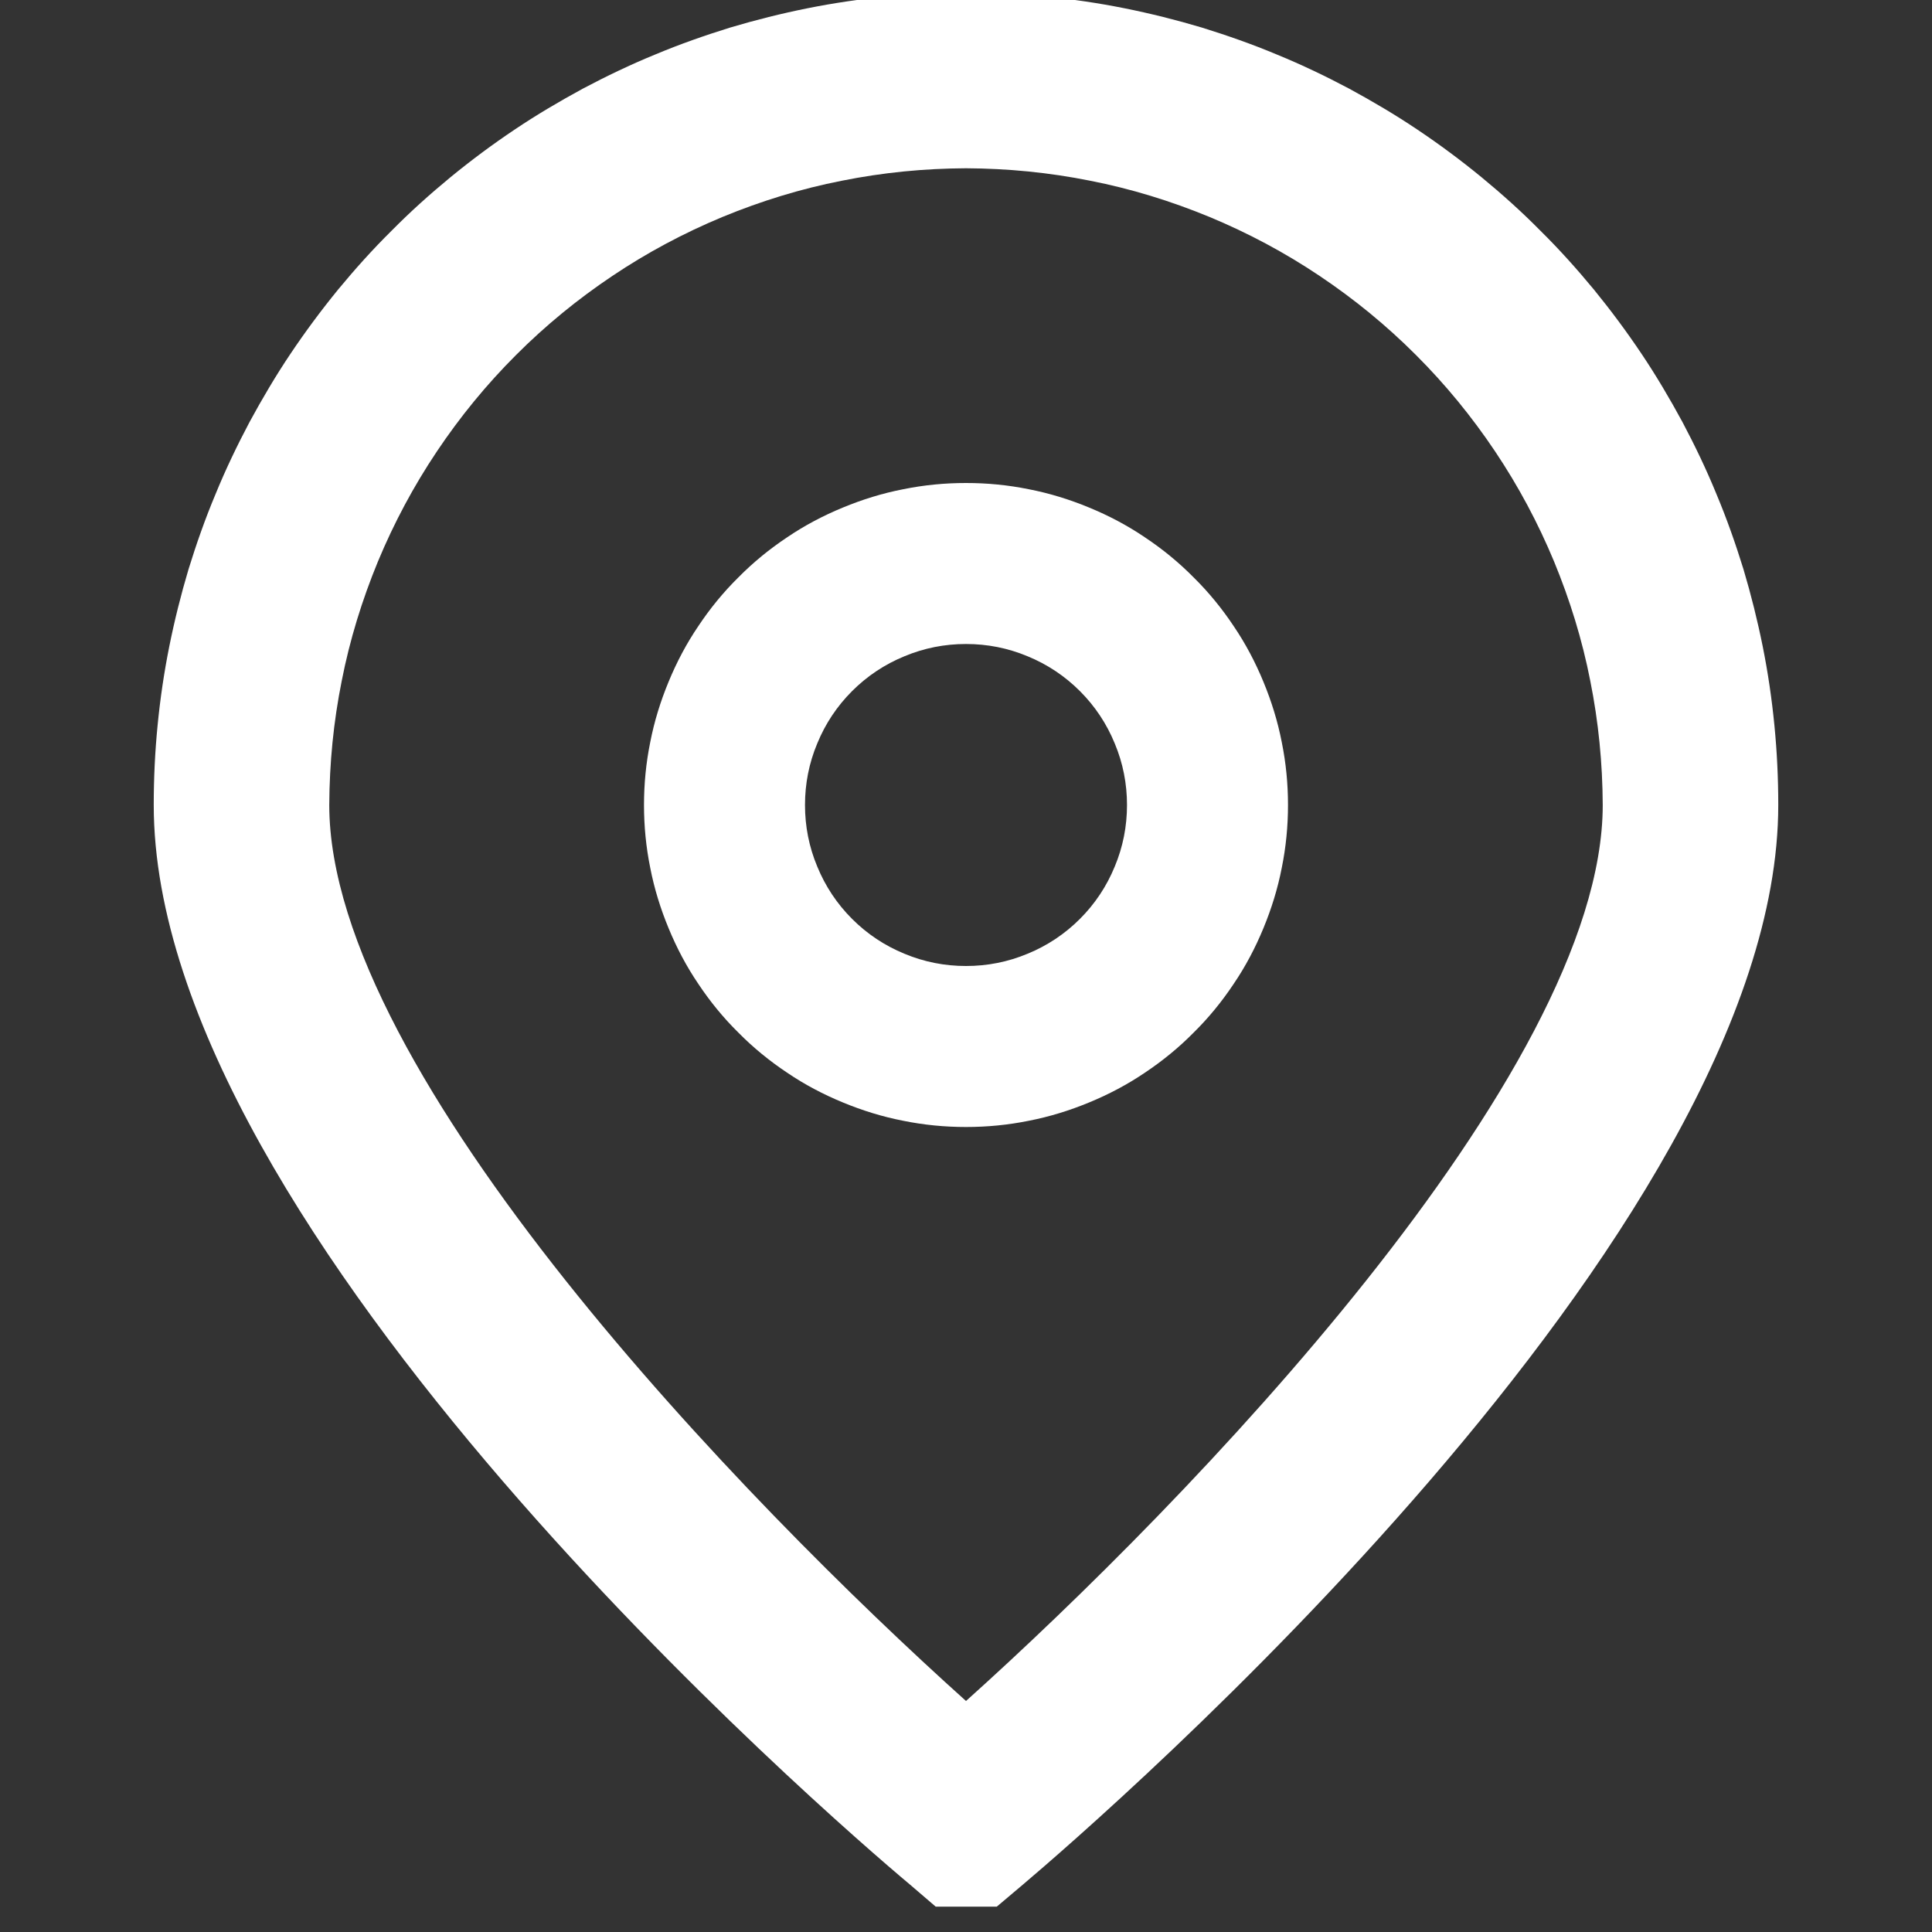
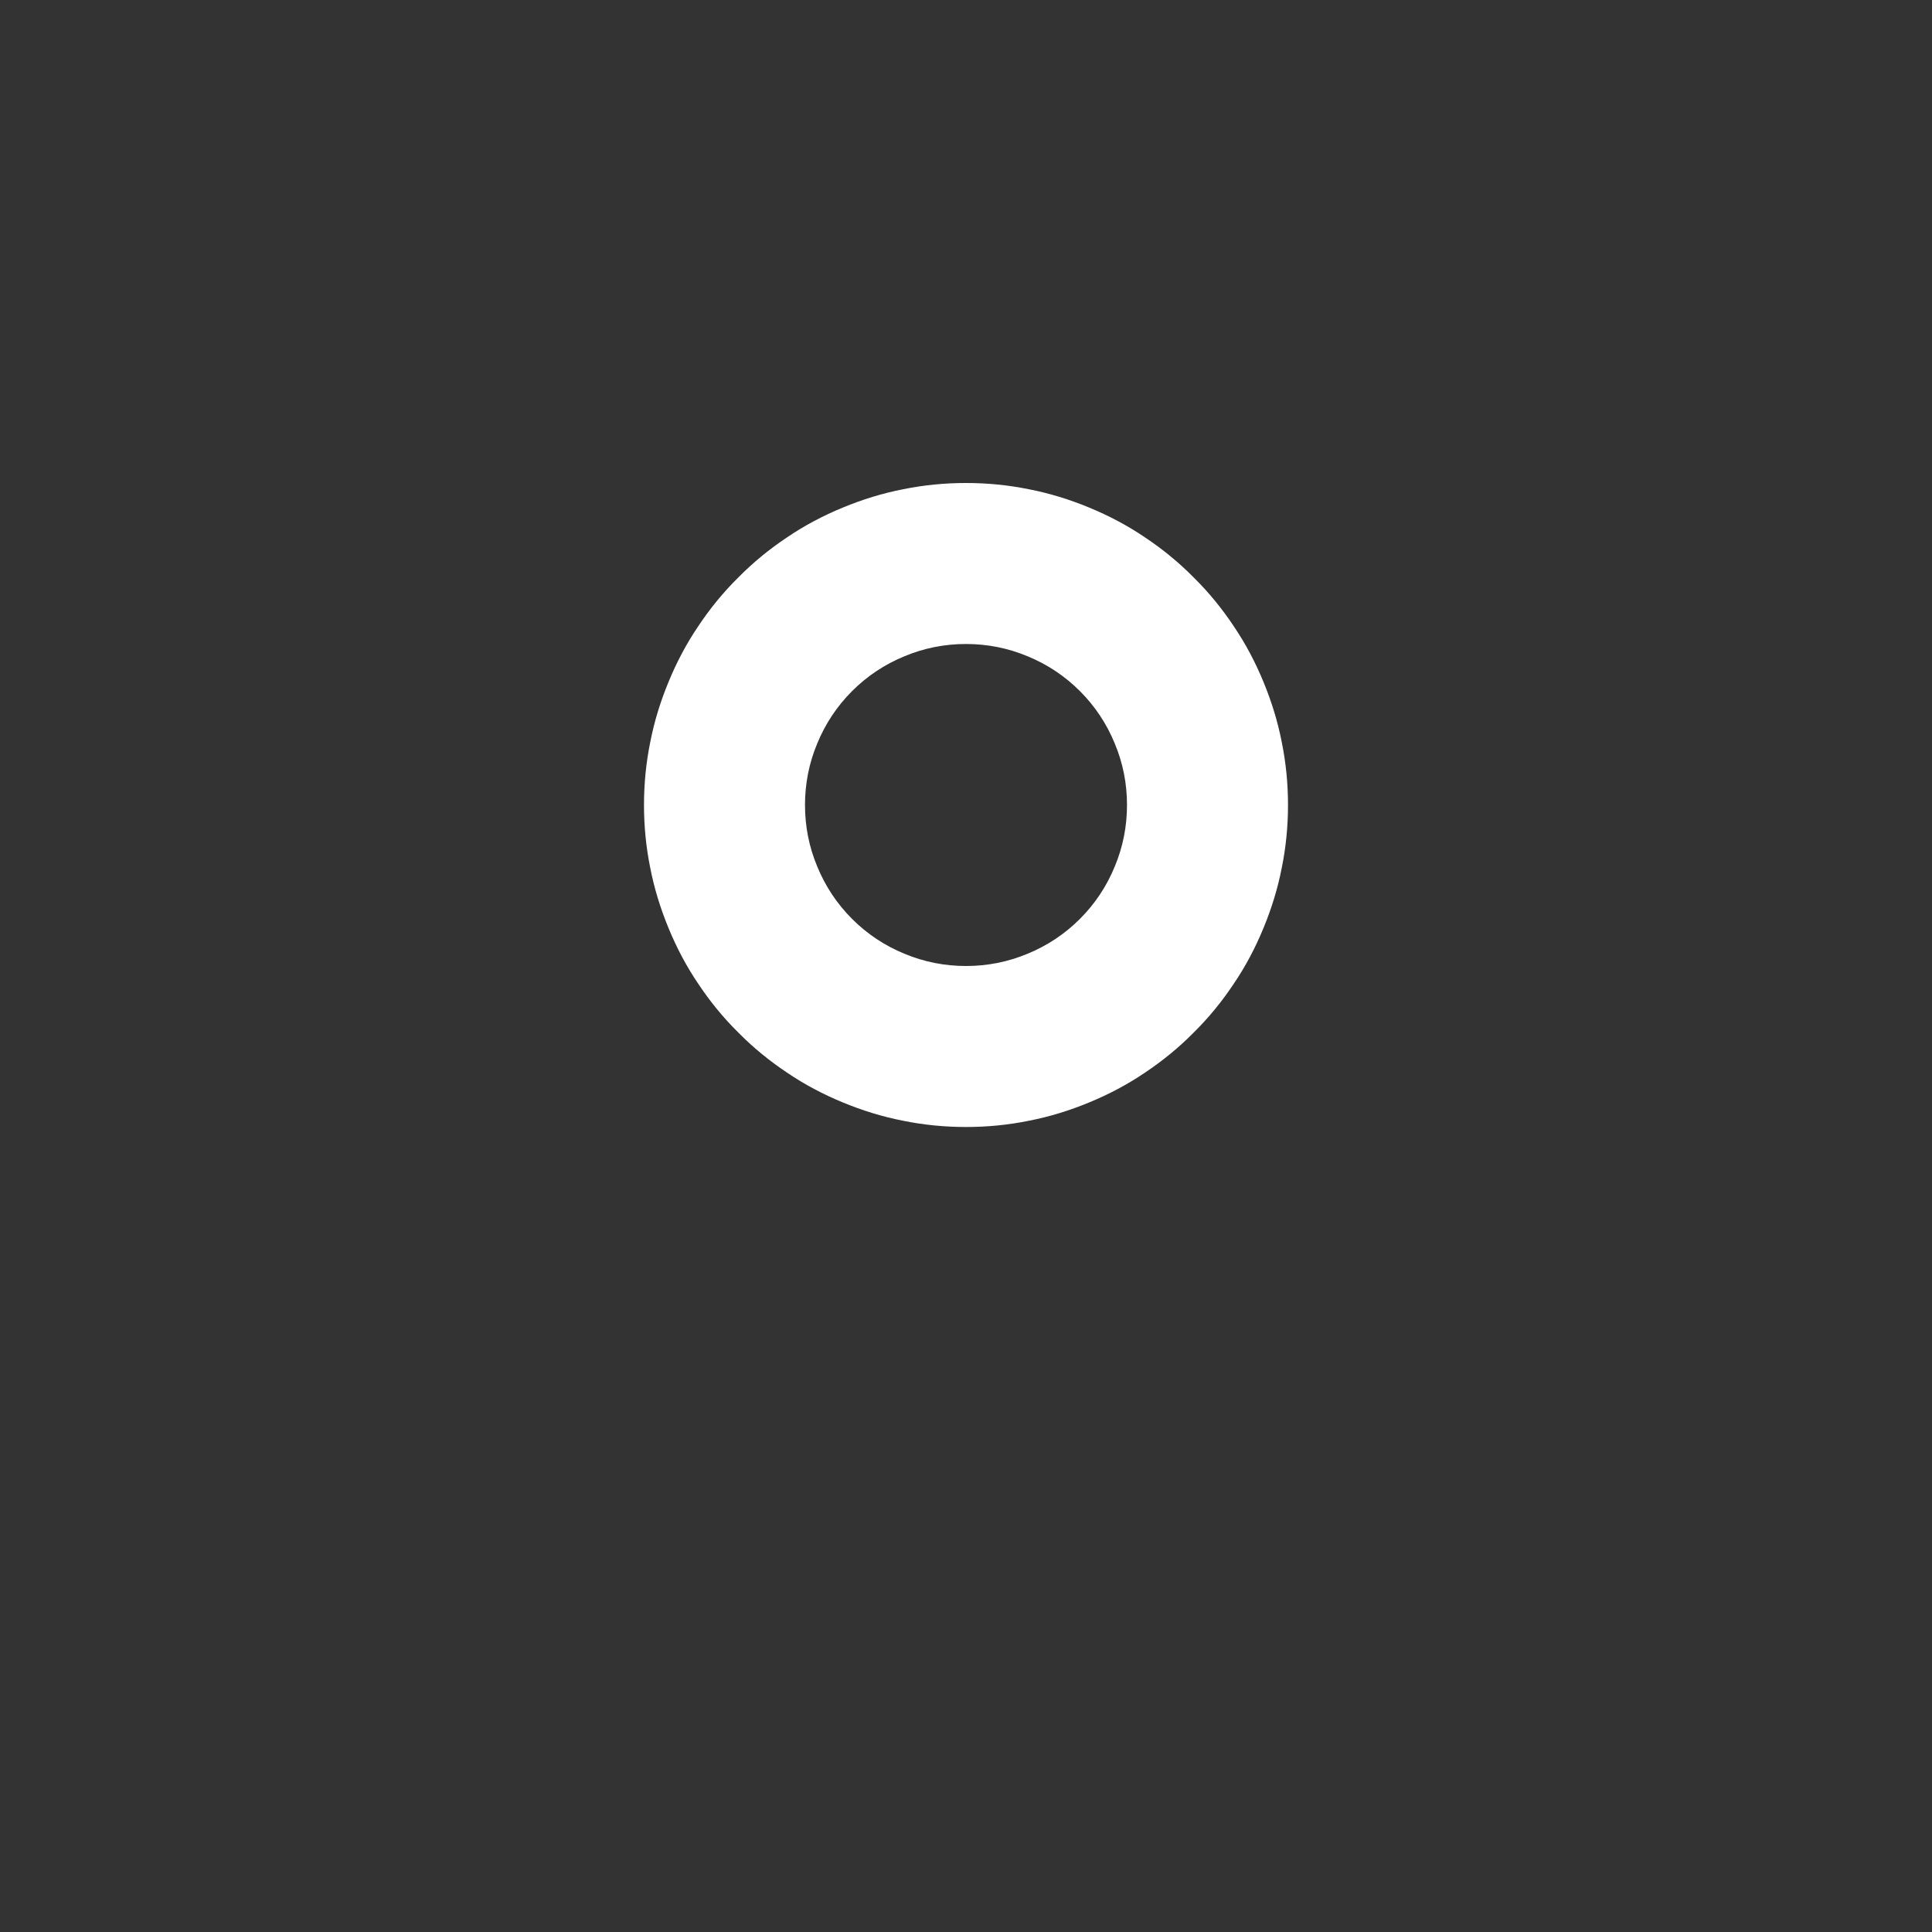
<svg xmlns="http://www.w3.org/2000/svg" width="37.5pt" height="37.5pt" viewBox="0 0 37.5 37.5" version="1.2">
  <rect x="0" y="0" width="37.5" height="37.5" fill="#333333" stroke="none" />
  <defs>
    <clipPath id="clip1">
-       <path d="M 2 0 L 35 0 L 35 37.008 L 2 37.008 Z M 2 0 " />
-     </clipPath>
+       </clipPath>
  </defs>
  <g id="surface1">
    <g clip-path="url(#clip1)" clip-rule="nonzero">
-       <path style=" stroke:none;fill-rule:nonzero;fill:rgb(100%,100%,100%);fill-opacity:1;" d="M 18.75 37.512 L 17.656 36.574 C 16.148 35.312 2.984 23.941 2.984 15.625 C 2.984 15.109 3.008 14.594 3.059 14.078 C 3.109 13.566 3.184 13.055 3.285 12.551 C 3.387 12.043 3.512 11.543 3.66 11.047 C 3.812 10.555 3.984 10.066 4.184 9.59 C 4.379 9.113 4.602 8.648 4.844 8.191 C 5.09 7.738 5.352 7.293 5.641 6.863 C 5.926 6.438 6.234 6.023 6.562 5.621 C 6.891 5.223 7.234 4.84 7.602 4.477 C 7.965 4.109 8.348 3.766 8.746 3.438 C 9.148 3.109 9.562 2.801 9.988 2.516 C 10.418 2.227 10.863 1.965 11.316 1.719 C 11.773 1.477 12.238 1.254 12.715 1.059 C 13.191 0.859 13.68 0.688 14.172 0.535 C 14.668 0.387 15.168 0.262 15.676 0.16 C 16.18 0.059 16.691 -0.016 17.203 -0.066 C 17.719 -0.117 18.234 -0.141 18.75 -0.141 C 19.266 -0.141 19.781 -0.117 20.297 -0.066 C 20.809 -0.016 21.32 0.059 21.824 0.16 C 22.332 0.262 22.832 0.387 23.328 0.535 C 23.82 0.688 24.309 0.859 24.785 1.059 C 25.262 1.254 25.727 1.477 26.184 1.719 C 26.637 1.965 27.082 2.227 27.512 2.516 C 27.938 2.801 28.352 3.109 28.754 3.438 C 29.152 3.766 29.535 4.109 29.898 4.477 C 30.266 4.84 30.609 5.223 30.938 5.621 C 31.266 6.023 31.574 6.438 31.859 6.863 C 32.148 7.293 32.41 7.738 32.656 8.191 C 32.898 8.648 33.121 9.113 33.316 9.59 C 33.516 10.066 33.688 10.555 33.84 11.047 C 33.988 11.543 34.113 12.043 34.215 12.551 C 34.316 13.055 34.391 13.566 34.441 14.078 C 34.492 14.594 34.516 15.109 34.516 15.625 C 34.516 23.941 21.352 35.312 19.852 36.582 Z M 18.75 3.266 C 17.938 3.27 17.137 3.348 16.34 3.508 C 15.543 3.664 14.773 3.902 14.023 4.211 C 13.273 4.523 12.562 4.902 11.887 5.355 C 11.215 5.805 10.59 6.316 10.016 6.891 C 9.441 7.465 8.93 8.09 8.48 8.762 C 8.027 9.438 7.648 10.148 7.336 10.898 C 7.027 11.648 6.789 12.418 6.633 13.215 C 6.473 14.012 6.395 14.812 6.391 15.625 C 6.391 20.852 14.492 29.195 18.75 33.016 C 23.008 29.195 31.109 20.844 31.109 15.625 C 31.105 14.812 31.027 14.012 30.867 13.215 C 30.711 12.418 30.473 11.648 30.164 10.898 C 29.852 10.148 29.473 9.438 29.02 8.762 C 28.57 8.09 28.059 7.465 27.484 6.891 C 26.91 6.316 26.285 5.805 25.613 5.355 C 24.938 4.902 24.227 4.523 23.477 4.211 C 22.727 3.902 21.957 3.664 21.16 3.508 C 20.363 3.348 19.562 3.27 18.75 3.266 Z M 18.75 3.266 " />
-     </g>
+       </g>
    <path style=" stroke:none;fill-rule:nonzero;fill:rgb(100%,100%,100%);fill-opacity:1;" d="M 18.75 21.875 C 18.34 21.875 17.934 21.836 17.531 21.754 C 17.129 21.676 16.738 21.555 16.359 21.398 C 15.98 21.242 15.617 21.051 15.277 20.82 C 14.938 20.594 14.621 20.336 14.332 20.043 C 14.039 19.754 13.781 19.438 13.555 19.098 C 13.324 18.758 13.133 18.395 12.977 18.016 C 12.82 17.637 12.699 17.246 12.621 16.844 C 12.539 16.441 12.5 16.035 12.5 15.625 C 12.5 15.215 12.539 14.809 12.621 14.406 C 12.699 14.004 12.82 13.613 12.977 13.234 C 13.133 12.855 13.324 12.492 13.555 12.152 C 13.781 11.812 14.039 11.496 14.332 11.207 C 14.621 10.914 14.938 10.656 15.277 10.43 C 15.617 10.199 15.98 10.008 16.359 9.852 C 16.738 9.695 17.129 9.574 17.531 9.496 C 17.934 9.414 18.34 9.375 18.75 9.375 C 19.16 9.375 19.566 9.414 19.969 9.496 C 20.371 9.574 20.762 9.695 21.141 9.852 C 21.52 10.008 21.883 10.199 22.223 10.43 C 22.562 10.656 22.879 10.914 23.168 11.207 C 23.461 11.496 23.719 11.812 23.945 12.152 C 24.176 12.492 24.367 12.855 24.523 13.234 C 24.68 13.613 24.801 14.004 24.879 14.406 C 24.961 14.809 25 15.215 25 15.625 C 25 16.035 24.961 16.441 24.879 16.844 C 24.801 17.246 24.68 17.637 24.523 18.016 C 24.367 18.395 24.176 18.758 23.945 19.098 C 23.719 19.438 23.461 19.754 23.168 20.043 C 22.879 20.336 22.562 20.594 22.223 20.82 C 21.883 21.051 21.52 21.242 21.141 21.398 C 20.762 21.555 20.371 21.676 19.969 21.754 C 19.566 21.836 19.16 21.875 18.75 21.875 Z M 18.75 12.5 C 18.336 12.5 17.938 12.578 17.555 12.738 C 17.172 12.895 16.832 13.121 16.539 13.414 C 16.246 13.707 16.02 14.047 15.863 14.43 C 15.703 14.812 15.625 15.211 15.625 15.625 C 15.625 16.039 15.703 16.438 15.863 16.82 C 16.02 17.203 16.246 17.543 16.539 17.836 C 16.832 18.129 17.172 18.355 17.555 18.512 C 17.938 18.672 18.336 18.75 18.75 18.75 C 19.164 18.75 19.562 18.672 19.945 18.512 C 20.328 18.355 20.668 18.129 20.961 17.836 C 21.254 17.543 21.48 17.203 21.637 16.82 C 21.797 16.438 21.875 16.039 21.875 15.625 C 21.875 15.211 21.797 14.812 21.637 14.43 C 21.48 14.047 21.254 13.707 20.961 13.414 C 20.668 13.121 20.328 12.895 19.945 12.738 C 19.562 12.578 19.164 12.5 18.75 12.5 Z M 18.75 12.5 " />
  </g>
</svg>